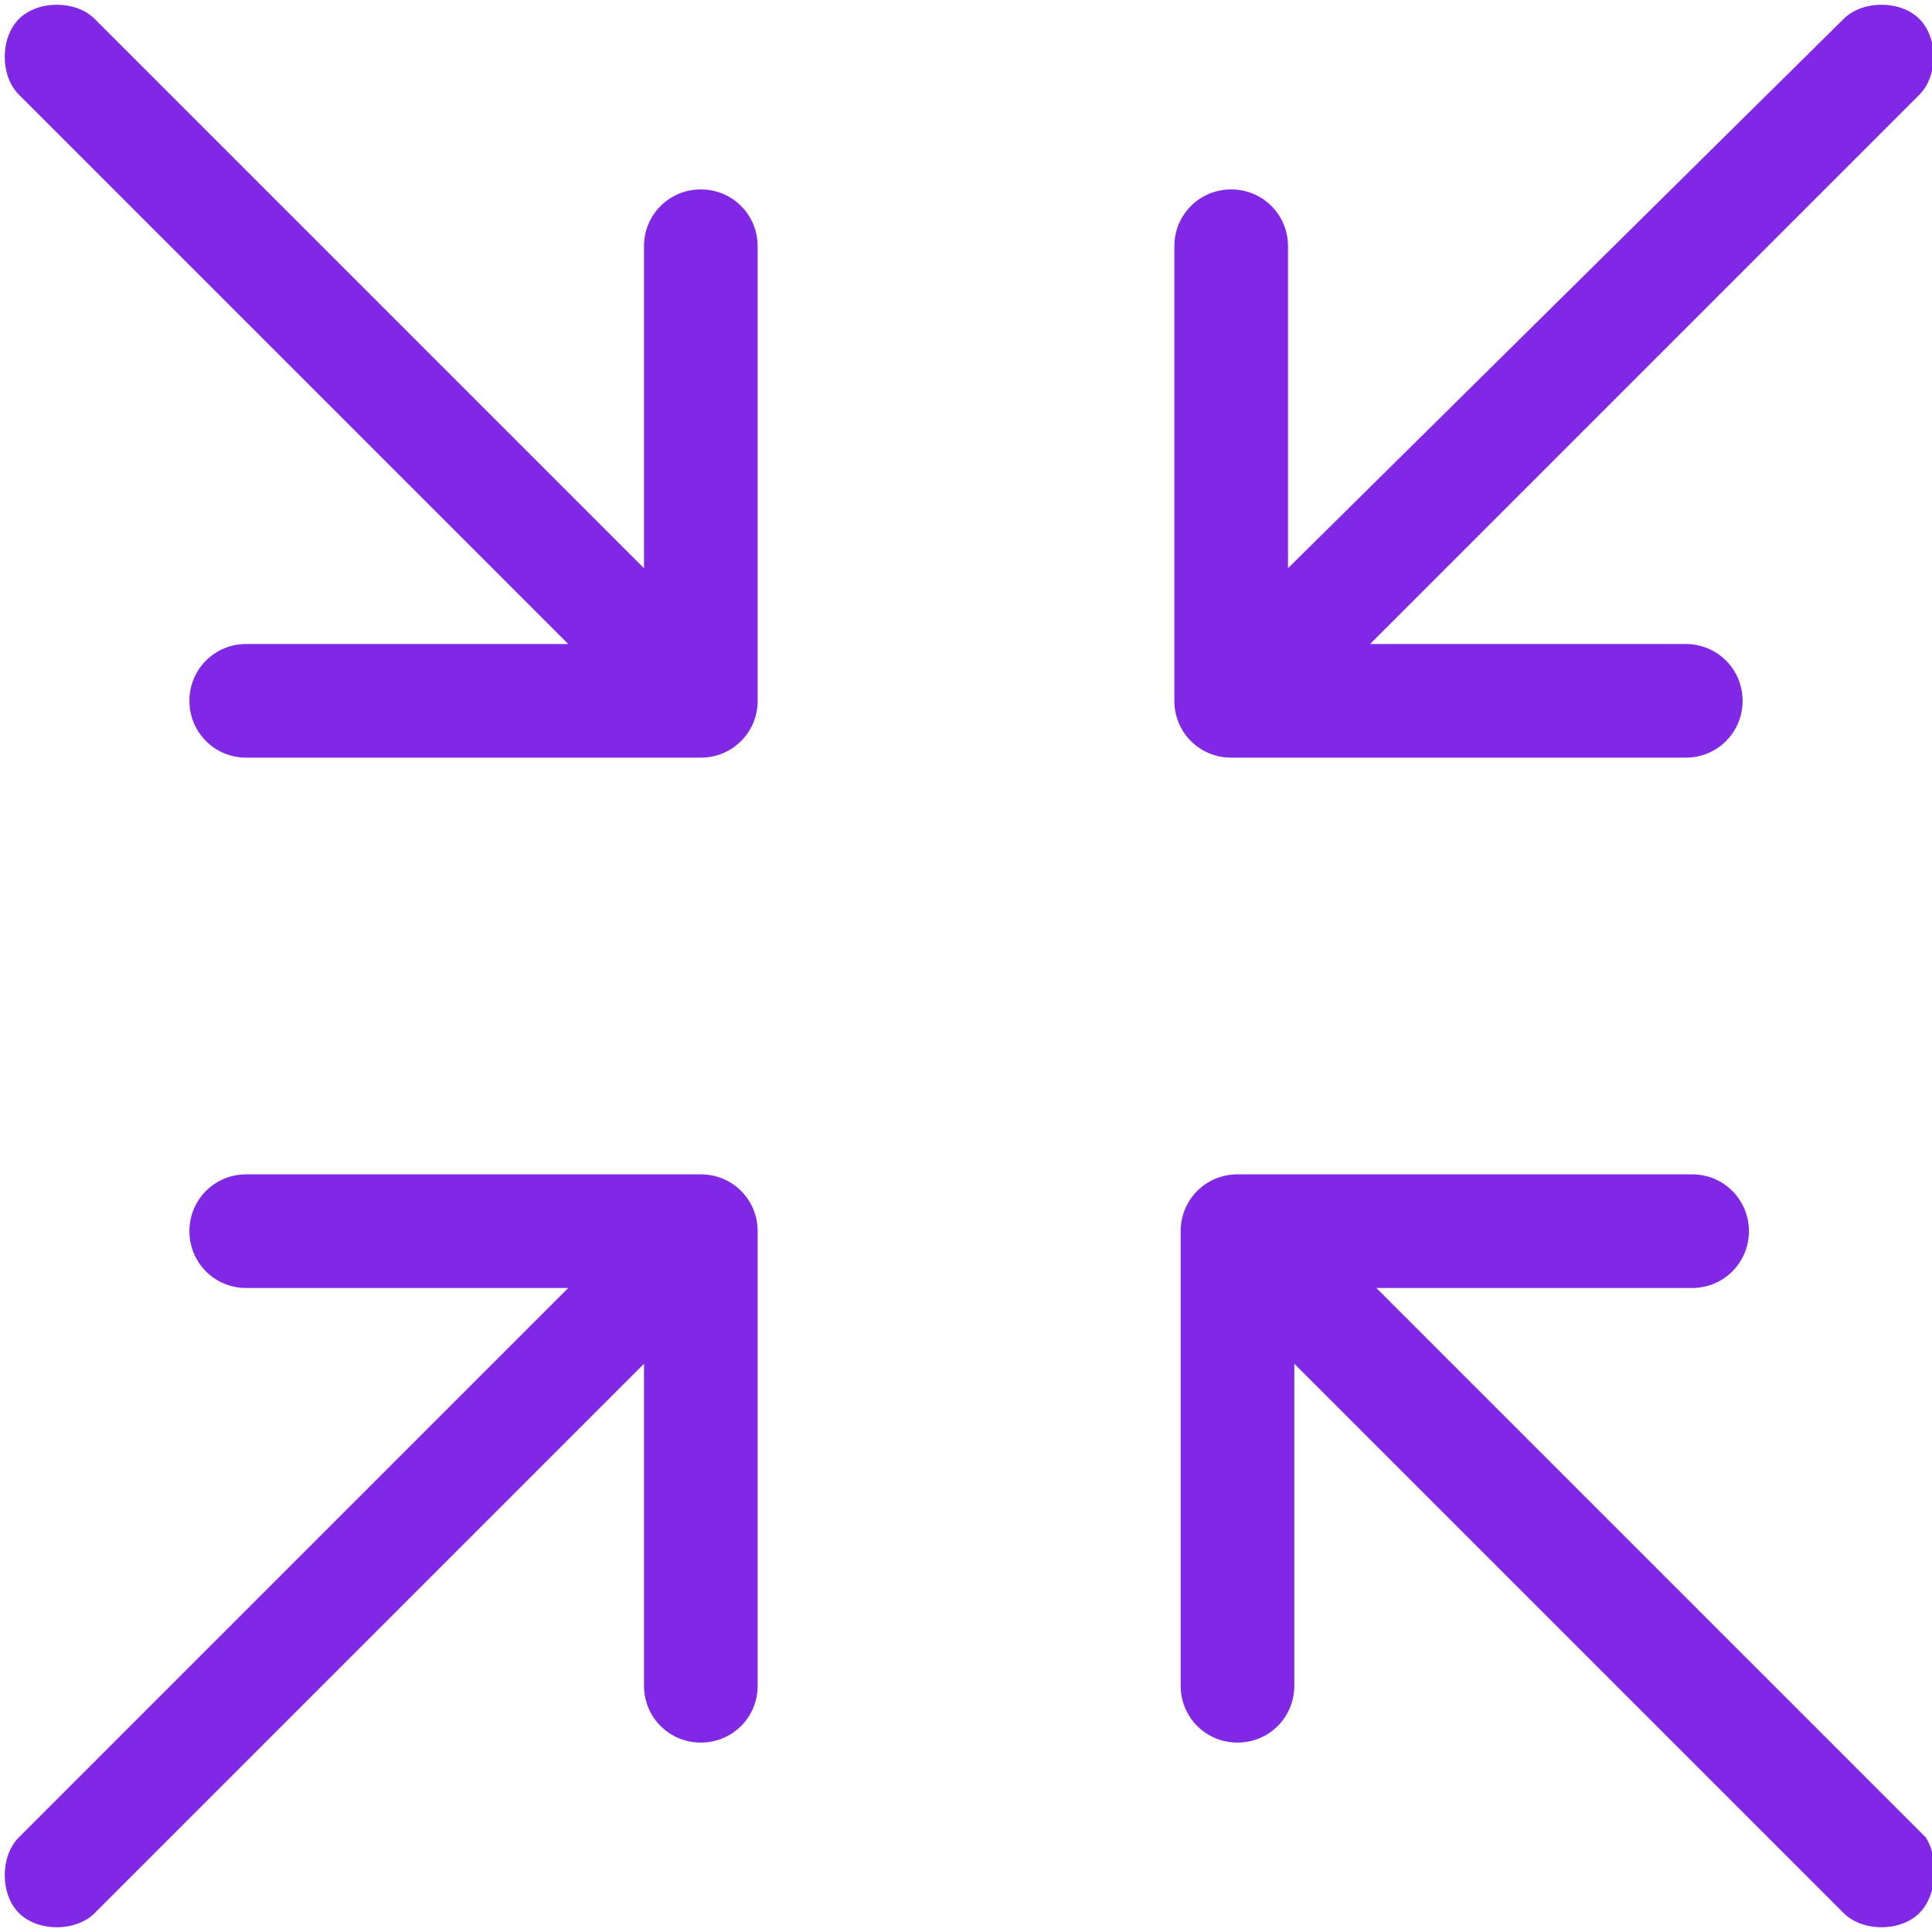
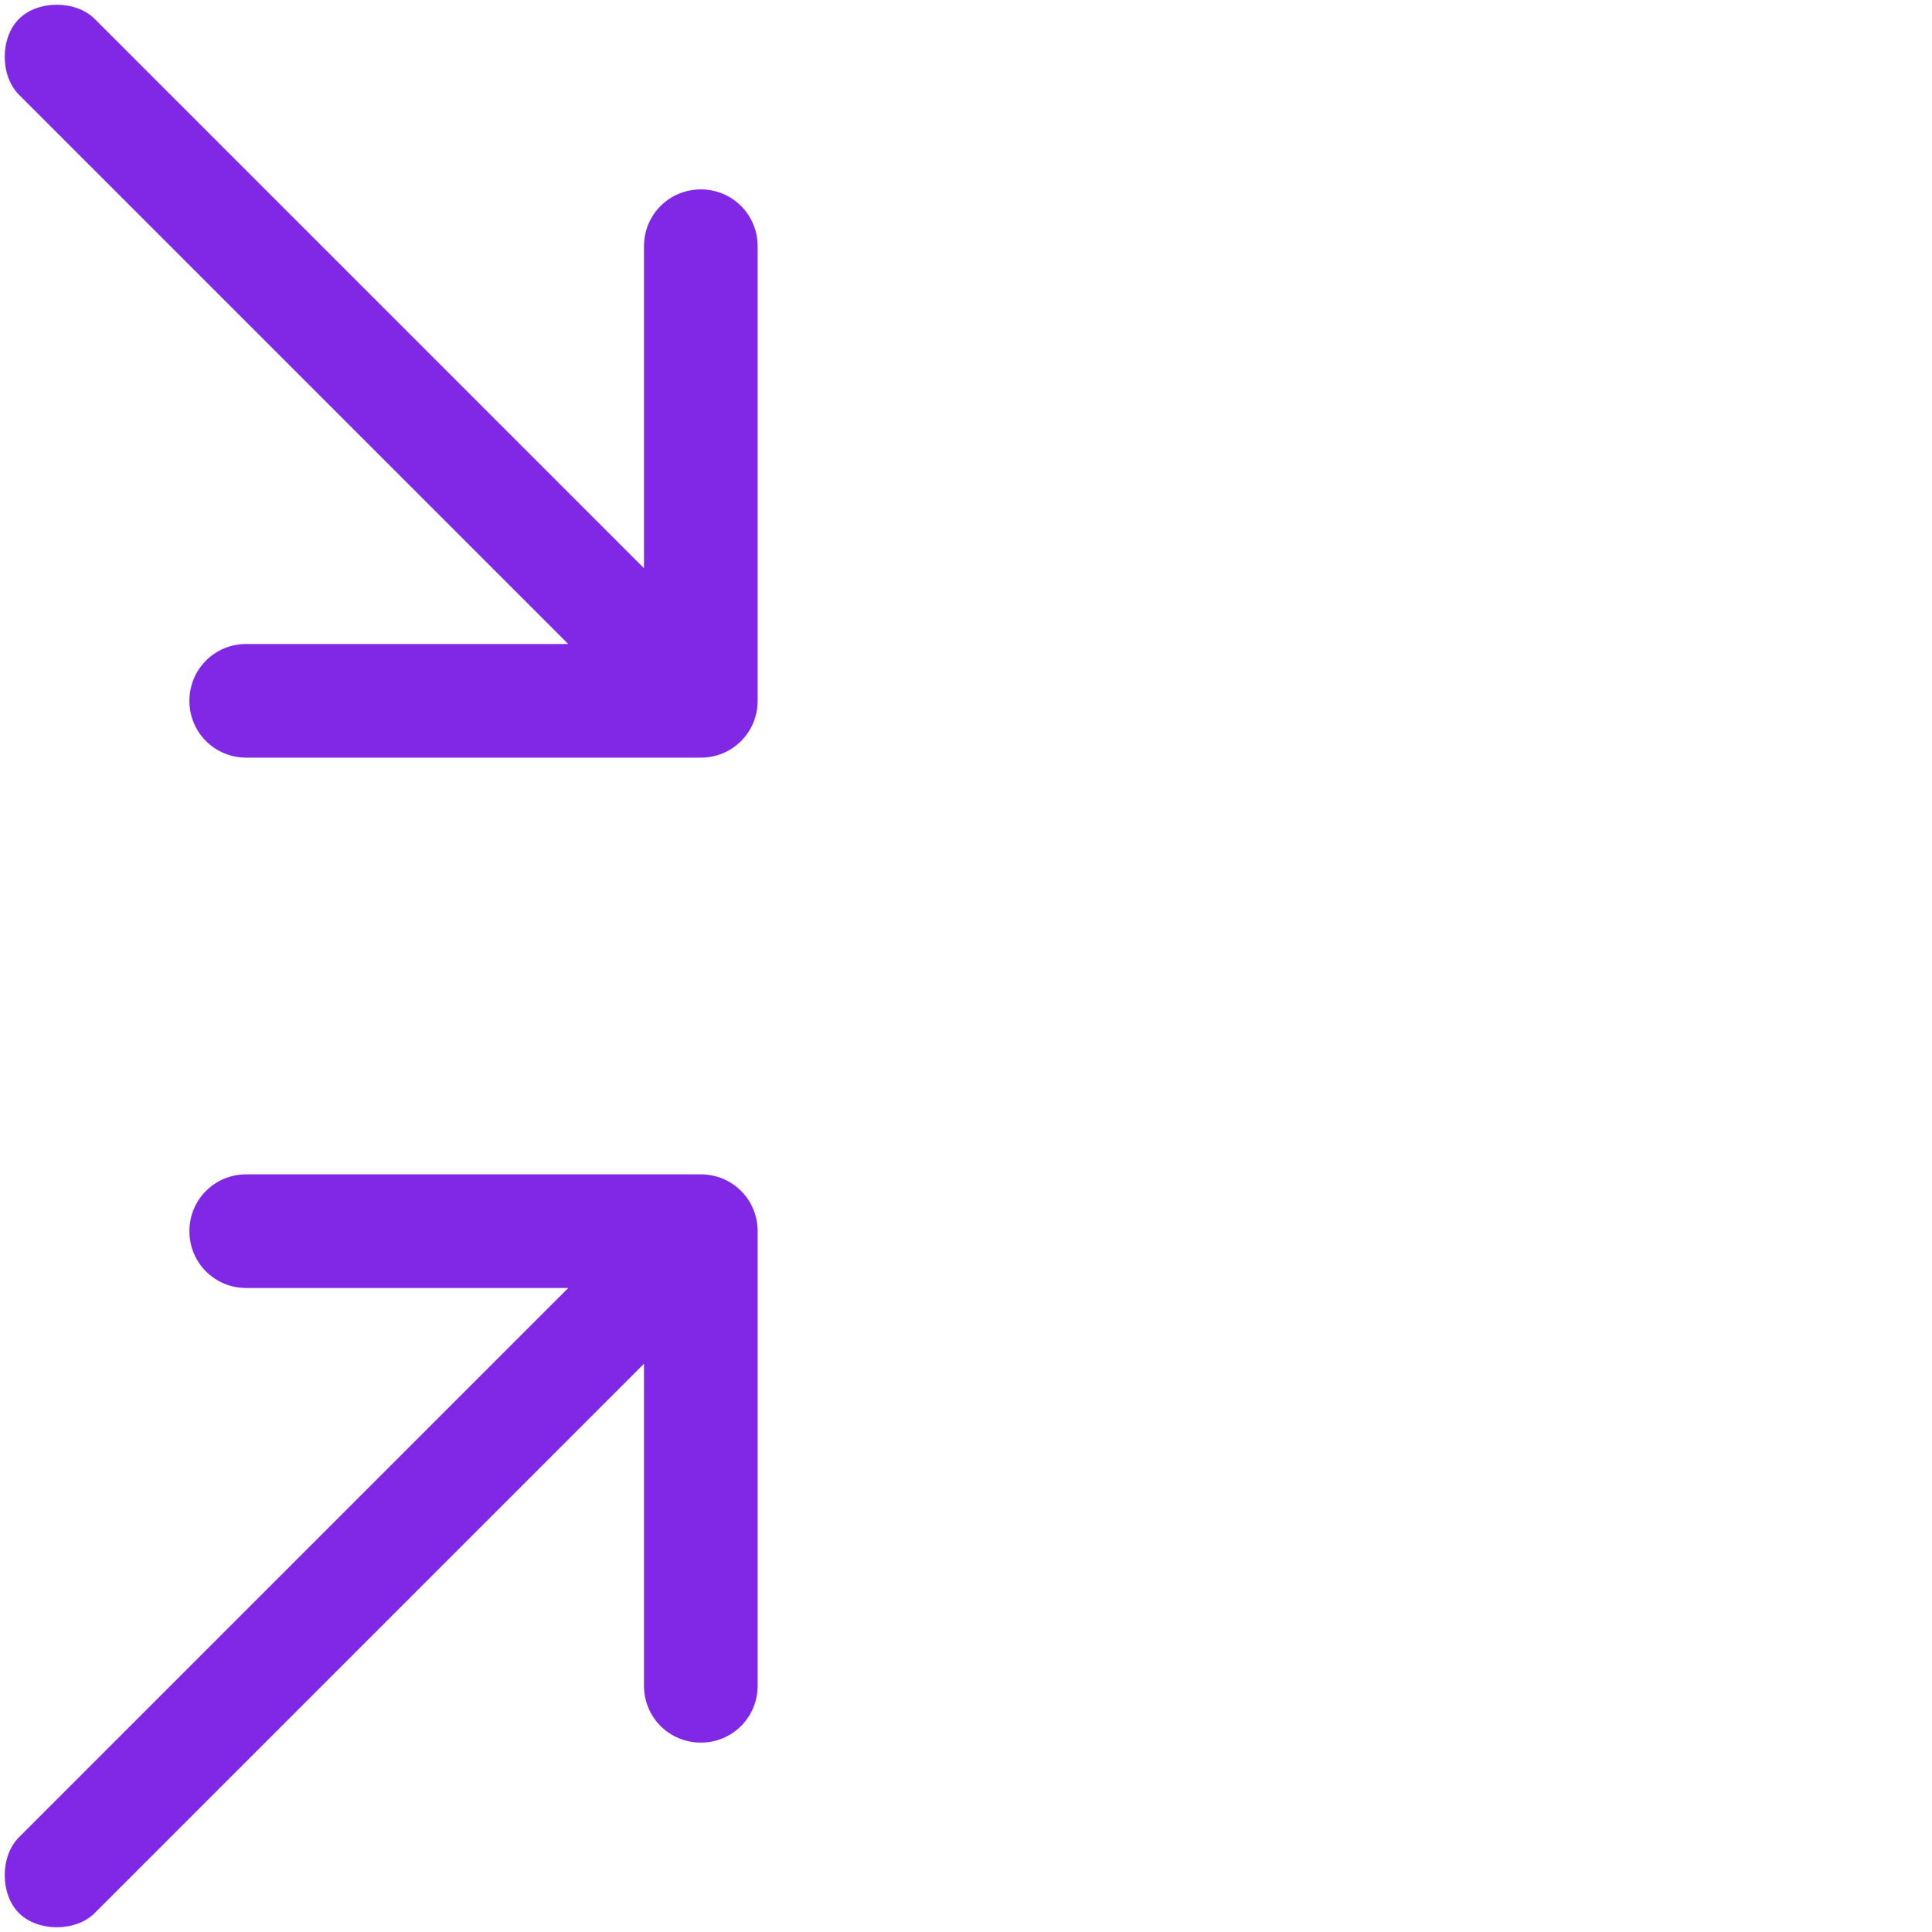
<svg xmlns="http://www.w3.org/2000/svg" version="1.1" id="Layer_2_00000054962963454809131760000002279670037682568107_" x="0px" y="0px" viewBox="0 0 30.6 30.6" style="enable-background:new 0 0 30.6 30.6;" xml:space="preserve">
  <style type="text/css">
	.st0{fill:#8128E7;}
</style>
  <g id="Layer_1-2">
    <g>
      <g>
-         <path class="st0" d="M30.4,0.3c-0.3-0.3-0.9-0.3-1.2,0L20.4,9V3.9C20.4,3.4,20,3,19.5,3s-0.9,0.4-0.9,0.9v7.2     c0,0.5,0.4,0.9,0.9,0.9h7.2c0.5,0,0.9-0.4,0.9-0.9s-0.4-0.9-0.9-0.9h-5l8.7-8.7C30.7,1.2,30.7,0.6,30.4,0.3z" />
-         <path class="st0" d="M11.1,3c-0.5,0-0.9,0.4-0.9,0.9V9L1.5,0.3c-0.3-0.3-0.9-0.3-1.2,0c-0.3,0.3-0.3,0.9,0,1.2L9,10.2H3.9     c-0.5,0-0.9,0.4-0.9,0.9S3.4,12,3.9,12h7.2c0.5,0,0.9-0.4,0.9-0.9V3.9C12,3.4,11.6,3,11.1,3z" />
+         <path class="st0" d="M11.1,3c-0.5,0-0.9,0.4-0.9,0.9V9L1.5,0.3c-0.3-0.3-0.9-0.3-1.2,0c-0.3,0.3-0.3,0.9,0,1.2L9,10.2H3.9     c-0.5,0-0.9,0.4-0.9,0.9S3.4,12,3.9,12h7.2c0.5,0,0.9-0.4,0.9-0.9V3.9C12,3.4,11.6,3,11.1,3" />
      </g>
      <g>
-         <path class="st0" d="M30.4,30.3c-0.3,0.3-0.9,0.3-1.2,0l-8.7-8.7v5.1c0,0.5-0.4,0.9-0.9,0.9s-0.9-0.4-0.9-0.9v-7.2     c0-0.5,0.4-0.9,0.9-0.9h7.2c0.5,0,0.9,0.4,0.9,0.9s-0.4,0.9-0.9,0.9h-5l8.7,8.7C30.7,29.4,30.7,30,30.4,30.3z" />
        <path class="st0" d="M11.1,27.6c-0.5,0-0.9-0.4-0.9-0.9v-5.1l-8.7,8.7c-0.3,0.3-0.9,0.3-1.2,0s-0.3-0.9,0-1.2L9,20.4H3.9     C3.4,20.4,3,20,3,19.5s0.4-0.9,0.9-0.9h7.2c0.5,0,0.9,0.4,0.9,0.9v7.2C12,27.2,11.6,27.6,11.1,27.6z" />
      </g>
    </g>
  </g>
</svg>